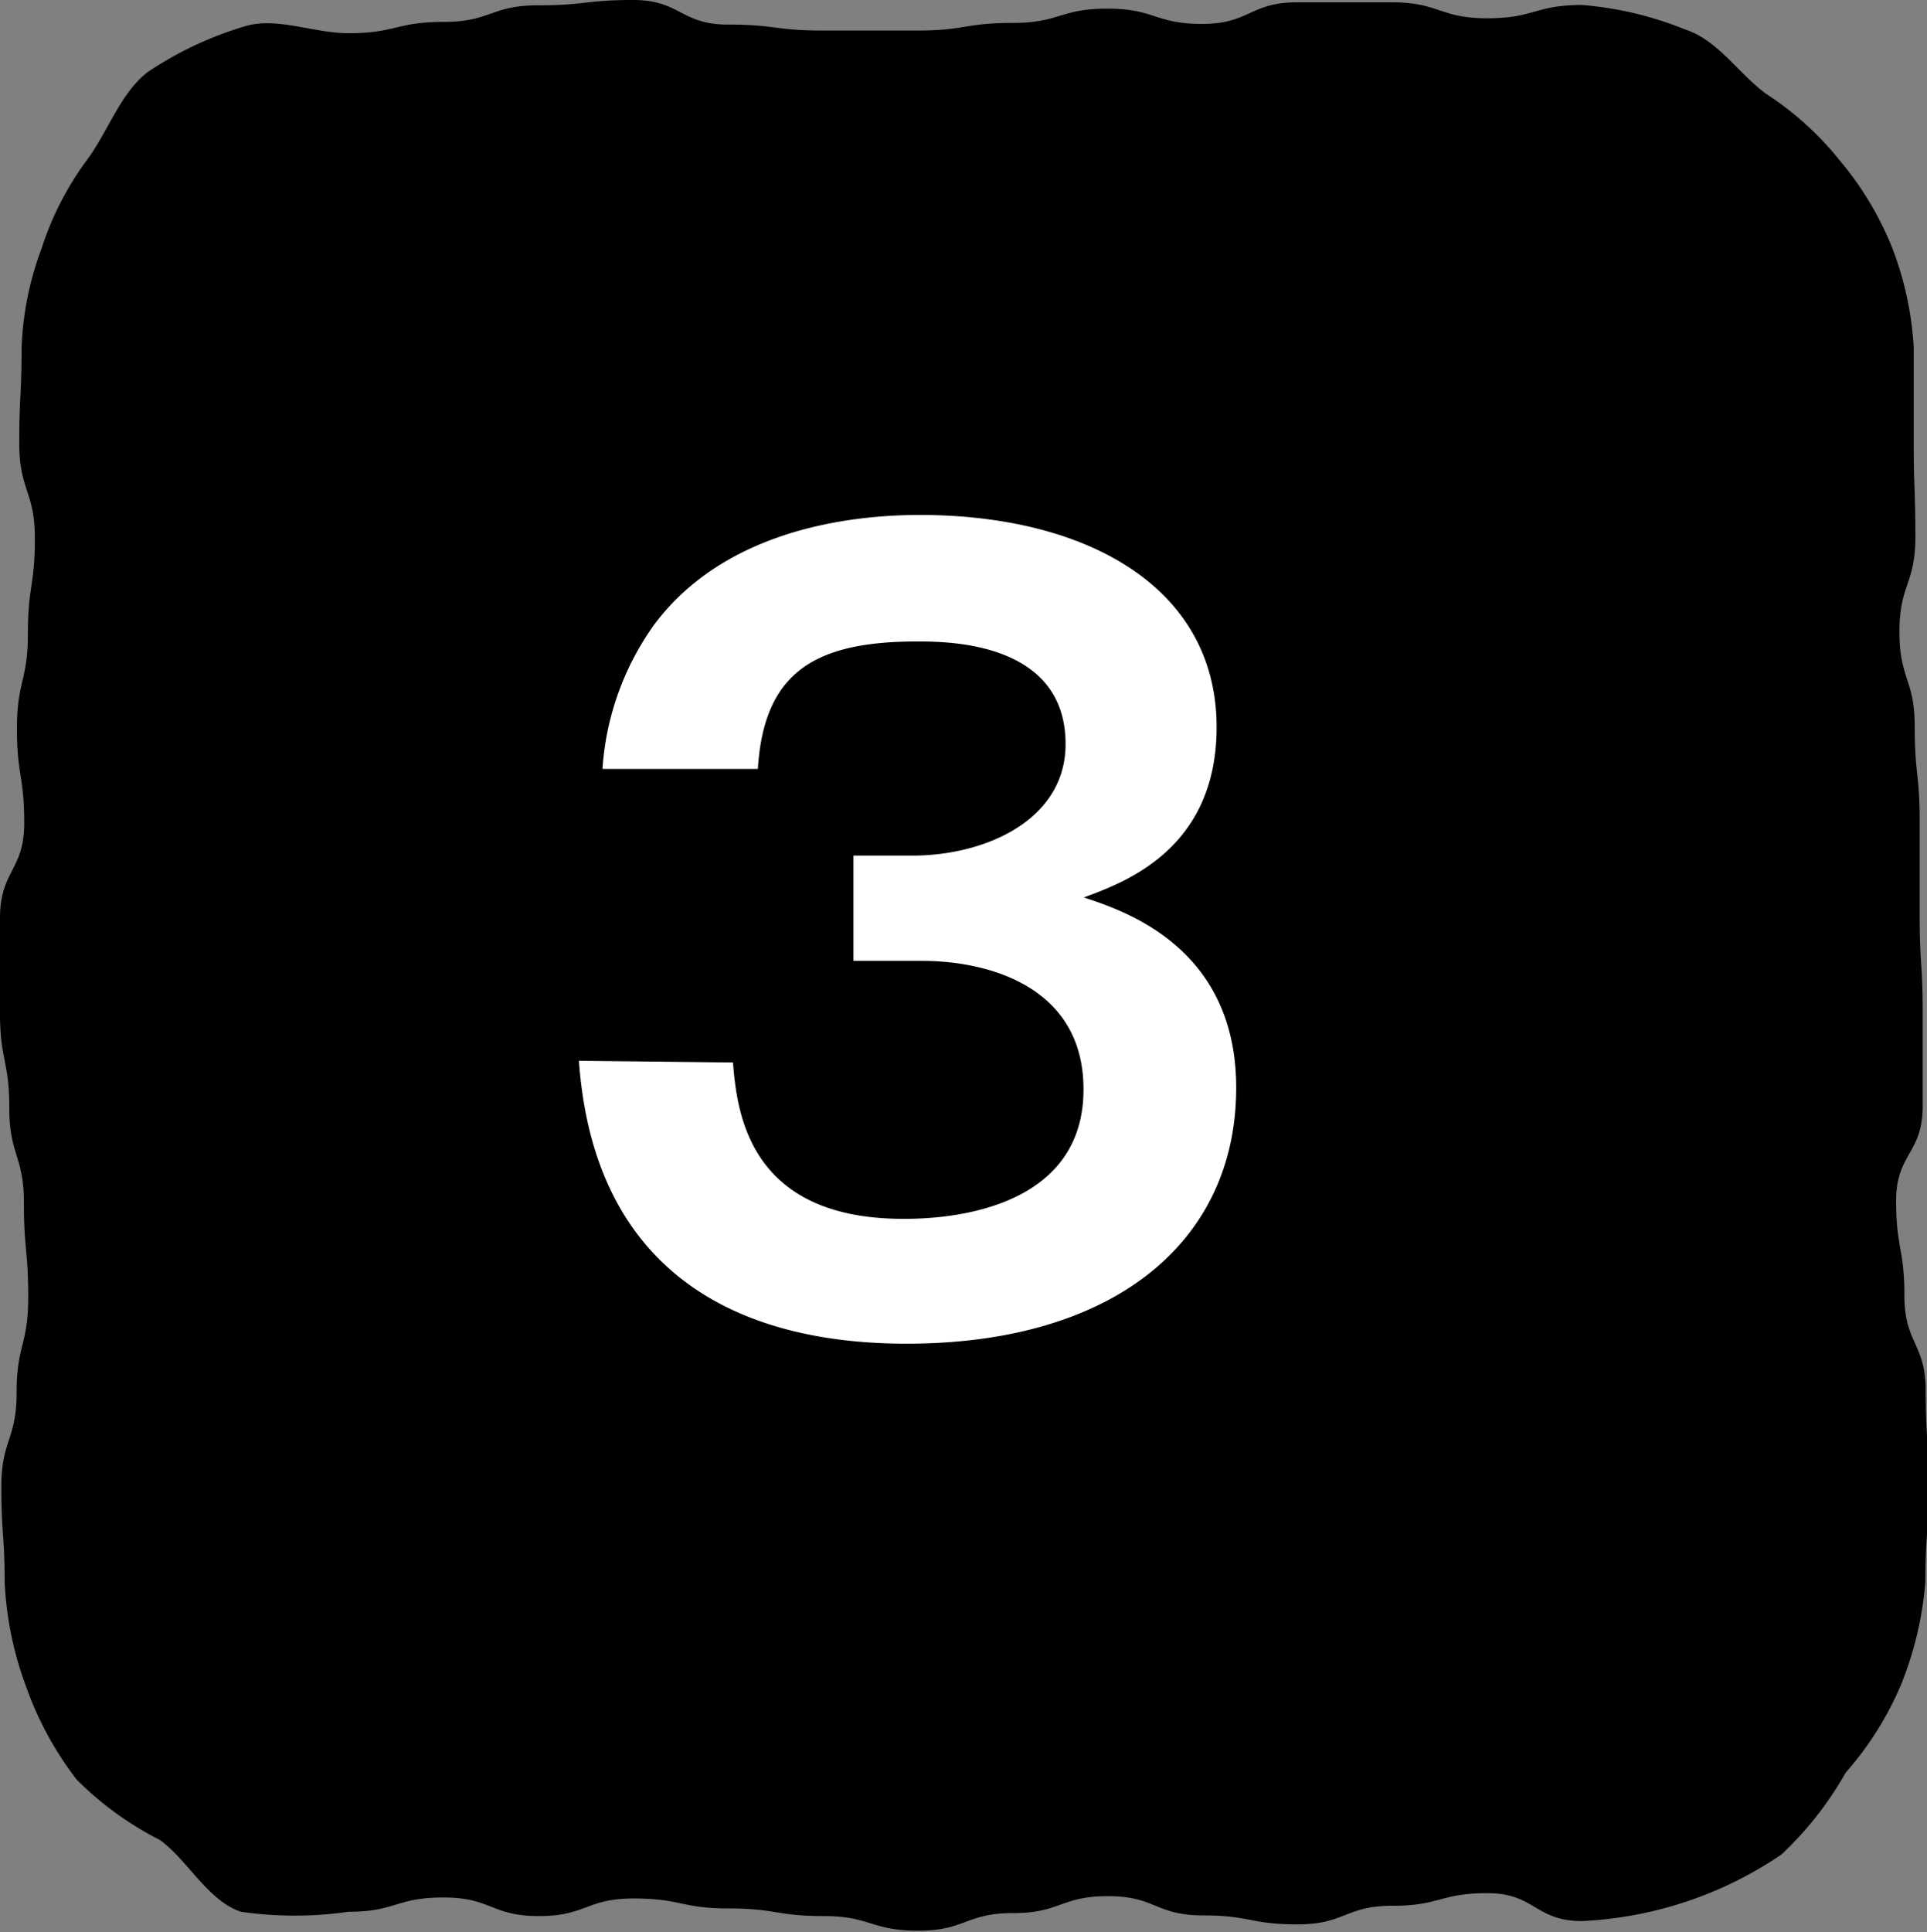
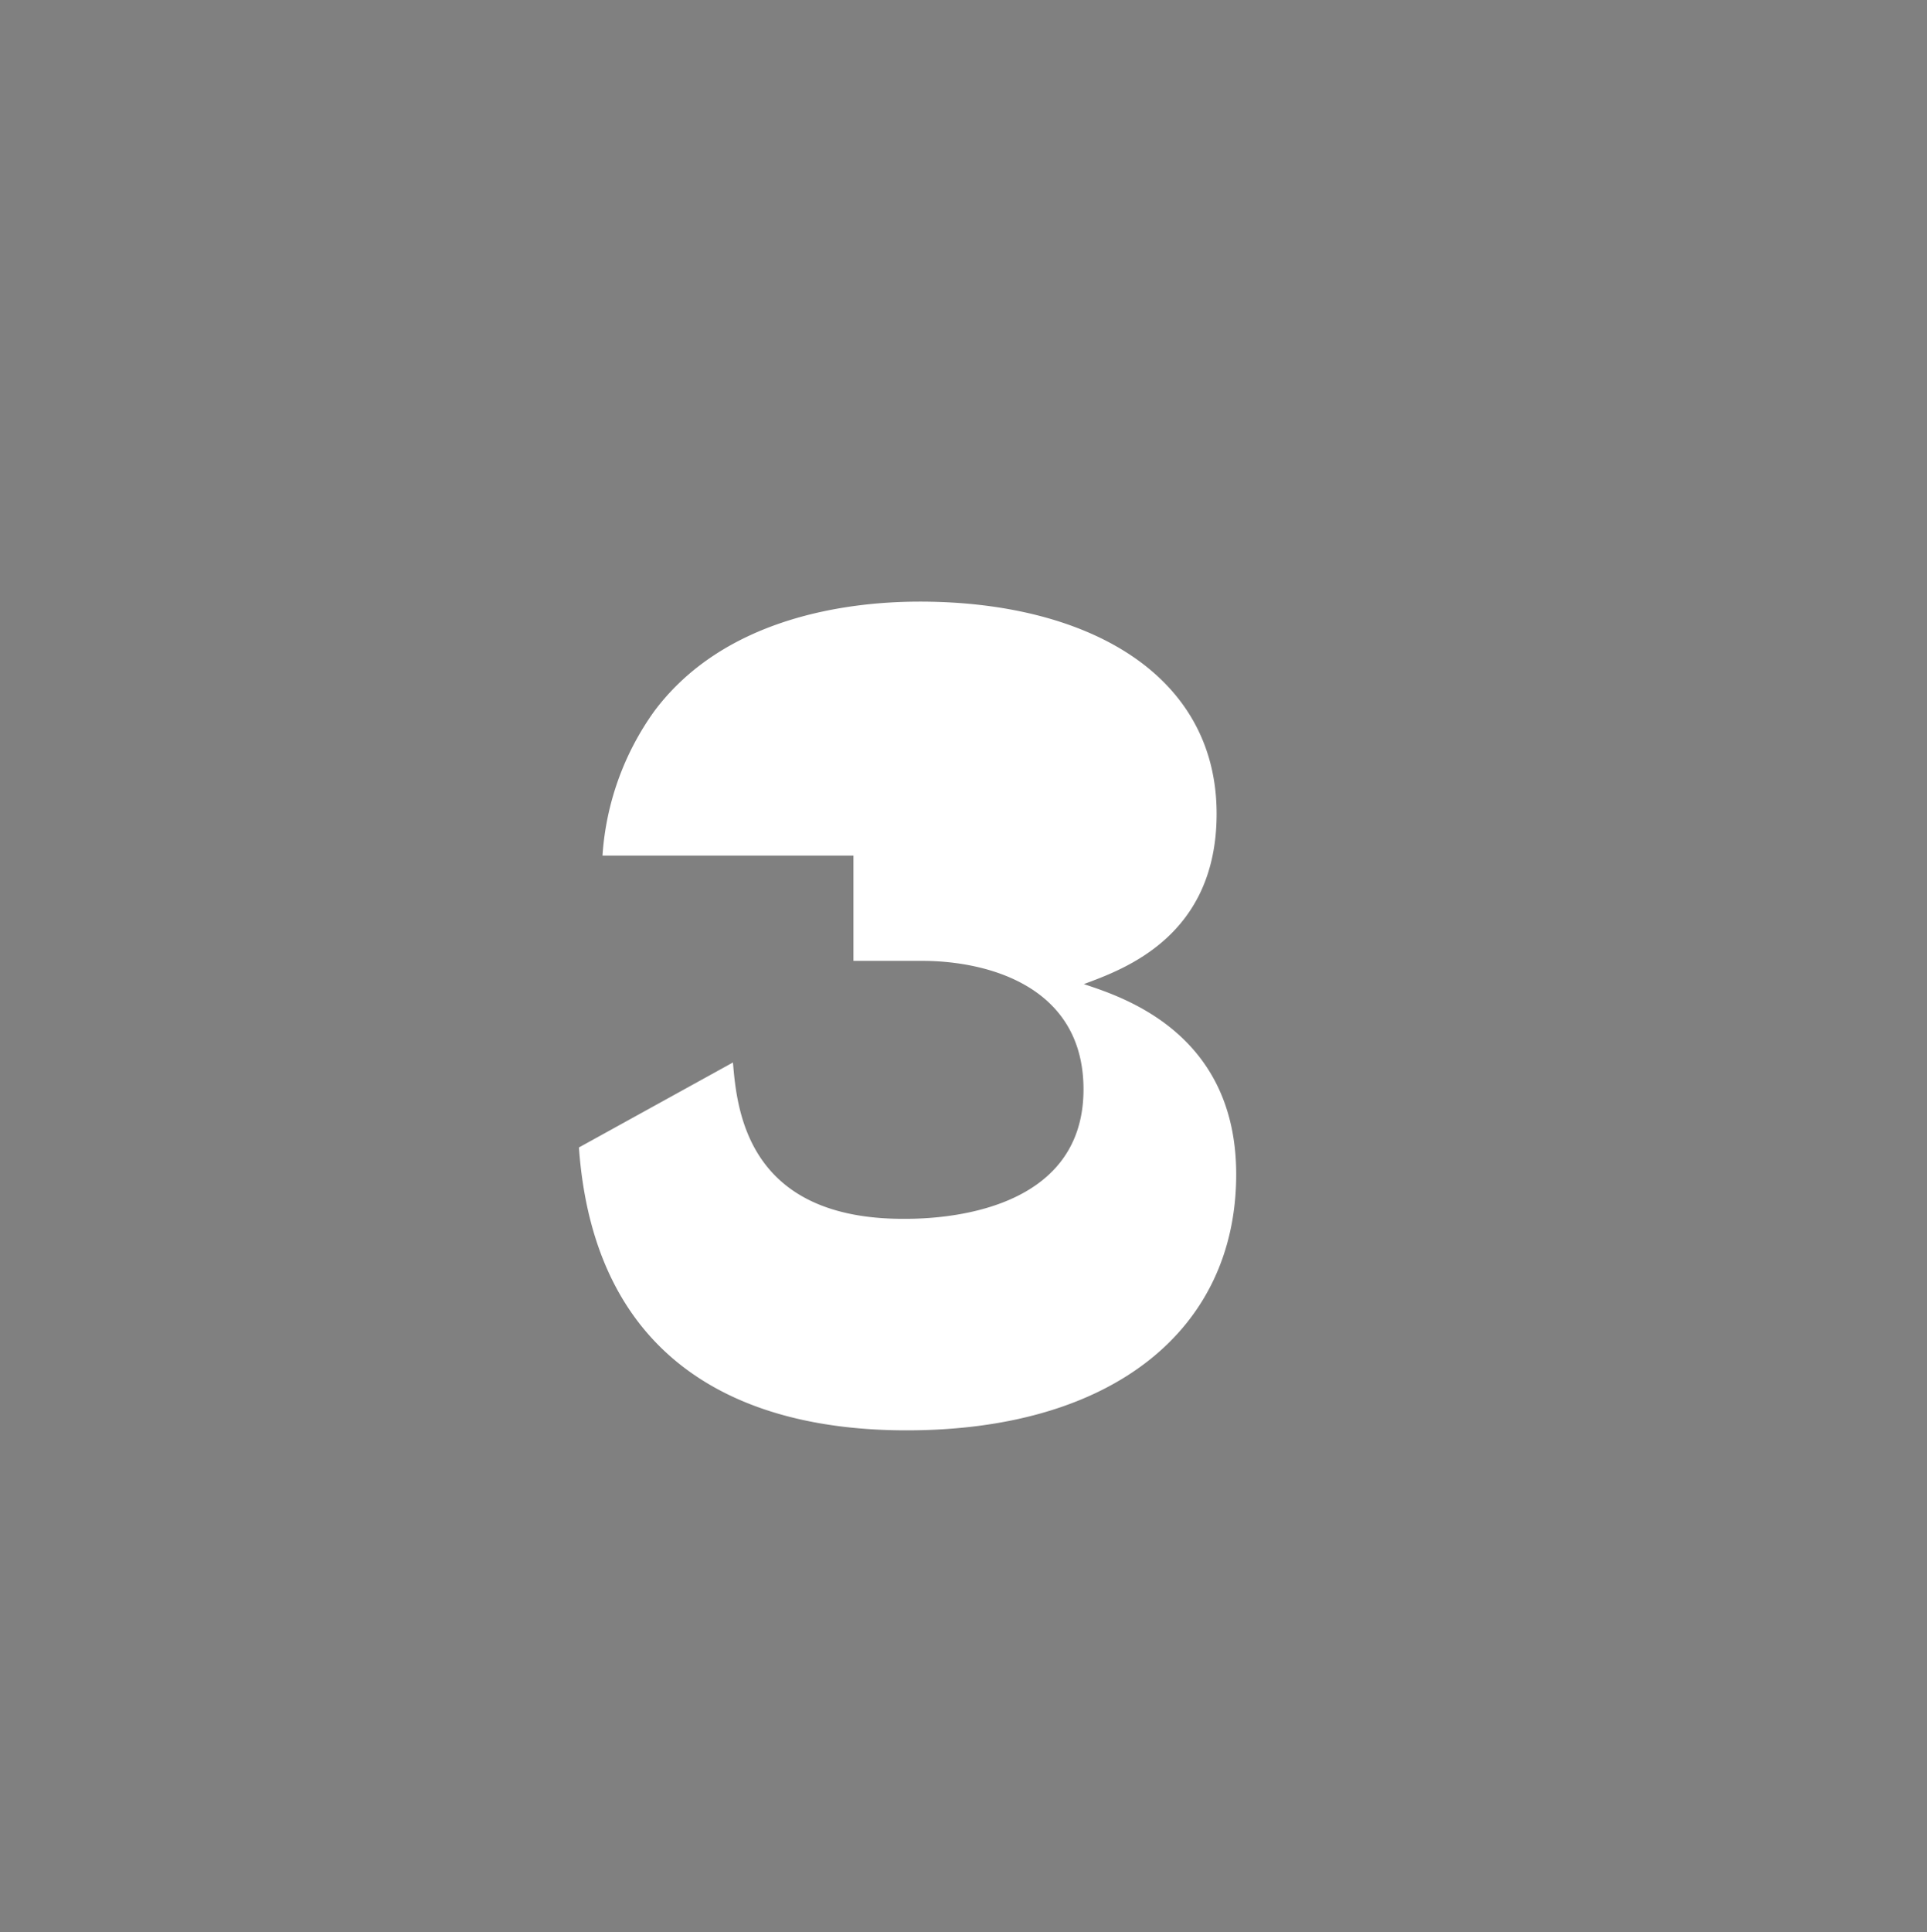
<svg xmlns="http://www.w3.org/2000/svg" width="58.05" height="58.19" viewBox="0 0 58.05 58.19">
  <rect x="0" y="0" width="58.05" height="58.19" fill="#808080" stroke="none" />
  <defs>
    <style>.cls-1{fill:#fff;}</style>
  </defs>
  <title>アセット 10</title>
  <g id="レイヤー_2" data-name="レイヤー 2">
    <g id="レイヤー_1-2" data-name="レイヤー 1">
-       <path d="M10.5,1c1.43,0,1.43-.34,2.86-.34S14.78.16,16.21.16,17.64,0,19.07,0s1.43.74,2.86.74,1.42.18,2.85.18,1.43,0,2.86,0S29.07.69,30.5.69,31.93.26,33.36.26s1.43.46,2.86.46S37.65.07,39.07.07s1.43,0,2.86,0,1.44.48,2.87.48,1.43-.4,2.86-.4a10.48,10.48,0,0,1,3.11.74c1,.33,1.6,1.33,2.44,1.94a9.37,9.37,0,0,1,2.21,2A9.63,9.63,0,0,1,57,7.46a9.87,9.87,0,0,1,.65,3v2.85c0,1.43.05,1.43.05,2.86s-.48,1.43-.48,2.86.46,1.43.46,2.85.15,1.43.15,2.86,0,1.43,0,2.86.09,1.43.09,2.86,0,1.43,0,2.86-.8,1.42-.8,2.85.25,1.43.25,2.86.64,1.43.64,2.86.09,1.44.09,2.87S58,46.22,58,47.65a10.48,10.48,0,0,1-.74,3.11,9.75,9.75,0,0,1-1.66,2.63,10.29,10.29,0,0,1-1.94,2.47,11.66,11.66,0,0,1-6,2c-1.42,0-1.42-.84-2.85-.84s-1.43.38-2.86.38-1.43.56-2.86.56-1.42-.27-2.85-.27-1.43-.58-2.86-.58-1.43.51-2.86.51-1.43.53-2.86.53-1.43-.44-2.85-.44-1.43-.23-2.86-.23-1.43-.3-2.86-.3-1.43.53-2.86.53-1.43-.56-2.87-.56-1.43.43-2.86.43a11.35,11.35,0,0,1-3.24,0c-1-.33-1.6-1.55-2.44-2.16A9.79,9.79,0,0,1,2.31,53.6,10.08,10.08,0,0,1,.79,50.81a10.4,10.4,0,0,1-.65-3.16c0-1.43-.1-1.43-.1-2.86S.5,43.37.5,41.94s.35-1.43.35-2.86S.72,37.65.72,36.23.28,34.8.28,33.37,0,31.94,0,30.51s0-1.43,0-2.86.73-1.43.73-2.86S.51,23.37.51,21.94s.33-1.43.33-2.86.21-1.43.21-2.86S.58,14.78.58,13.35s.07-1.43.07-2.86a9.43,9.43,0,0,1,.6-3,9.22,9.22,0,0,1,1.39-2.7c.62-.85,1-2,1.81-2.62A10.7,10.7,0,0,1,7.35.8C8.32.49,9.42,1,10.5,1Z" />
-       <path class="cls-1" d="M22.08,32c.12,1.47.45,4.71,5.13,4.71.72,0,5.43,0,5.43-3.9,0-3.12-2.91-3.87-4.86-3.87H25.71V25.77h1.77c2.22,0,4.62-1.08,4.62-3.36,0-3.09-3.57-3.09-4.47-3.09-3.09,0-4.62.93-4.8,3.84H18.15a8.4,8.4,0,0,1,1.56-4.35c2.13-2.85,5.88-3.3,8-3.3,5,0,8.94,2.16,8.94,6.39,0,3.69-2.79,4.68-4,5.13,1.17.39,4.59,1.47,4.59,5.73,0,4.67-3.72,7.71-9.93,7.71-5.19,0-9.42-2.22-9.87-8.52Z" />
+       <path class="cls-1" d="M22.08,32c.12,1.47.45,4.71,5.13,4.71.72,0,5.43,0,5.43-3.9,0-3.12-2.91-3.87-4.86-3.87H25.71V25.77h1.77H18.15a8.4,8.4,0,0,1,1.56-4.35c2.13-2.85,5.88-3.3,8-3.3,5,0,8.94,2.16,8.94,6.39,0,3.69-2.79,4.68-4,5.13,1.17.39,4.59,1.47,4.59,5.73,0,4.67-3.72,7.71-9.93,7.71-5.19,0-9.42-2.22-9.87-8.52Z" />
    </g>
  </g>
</svg>